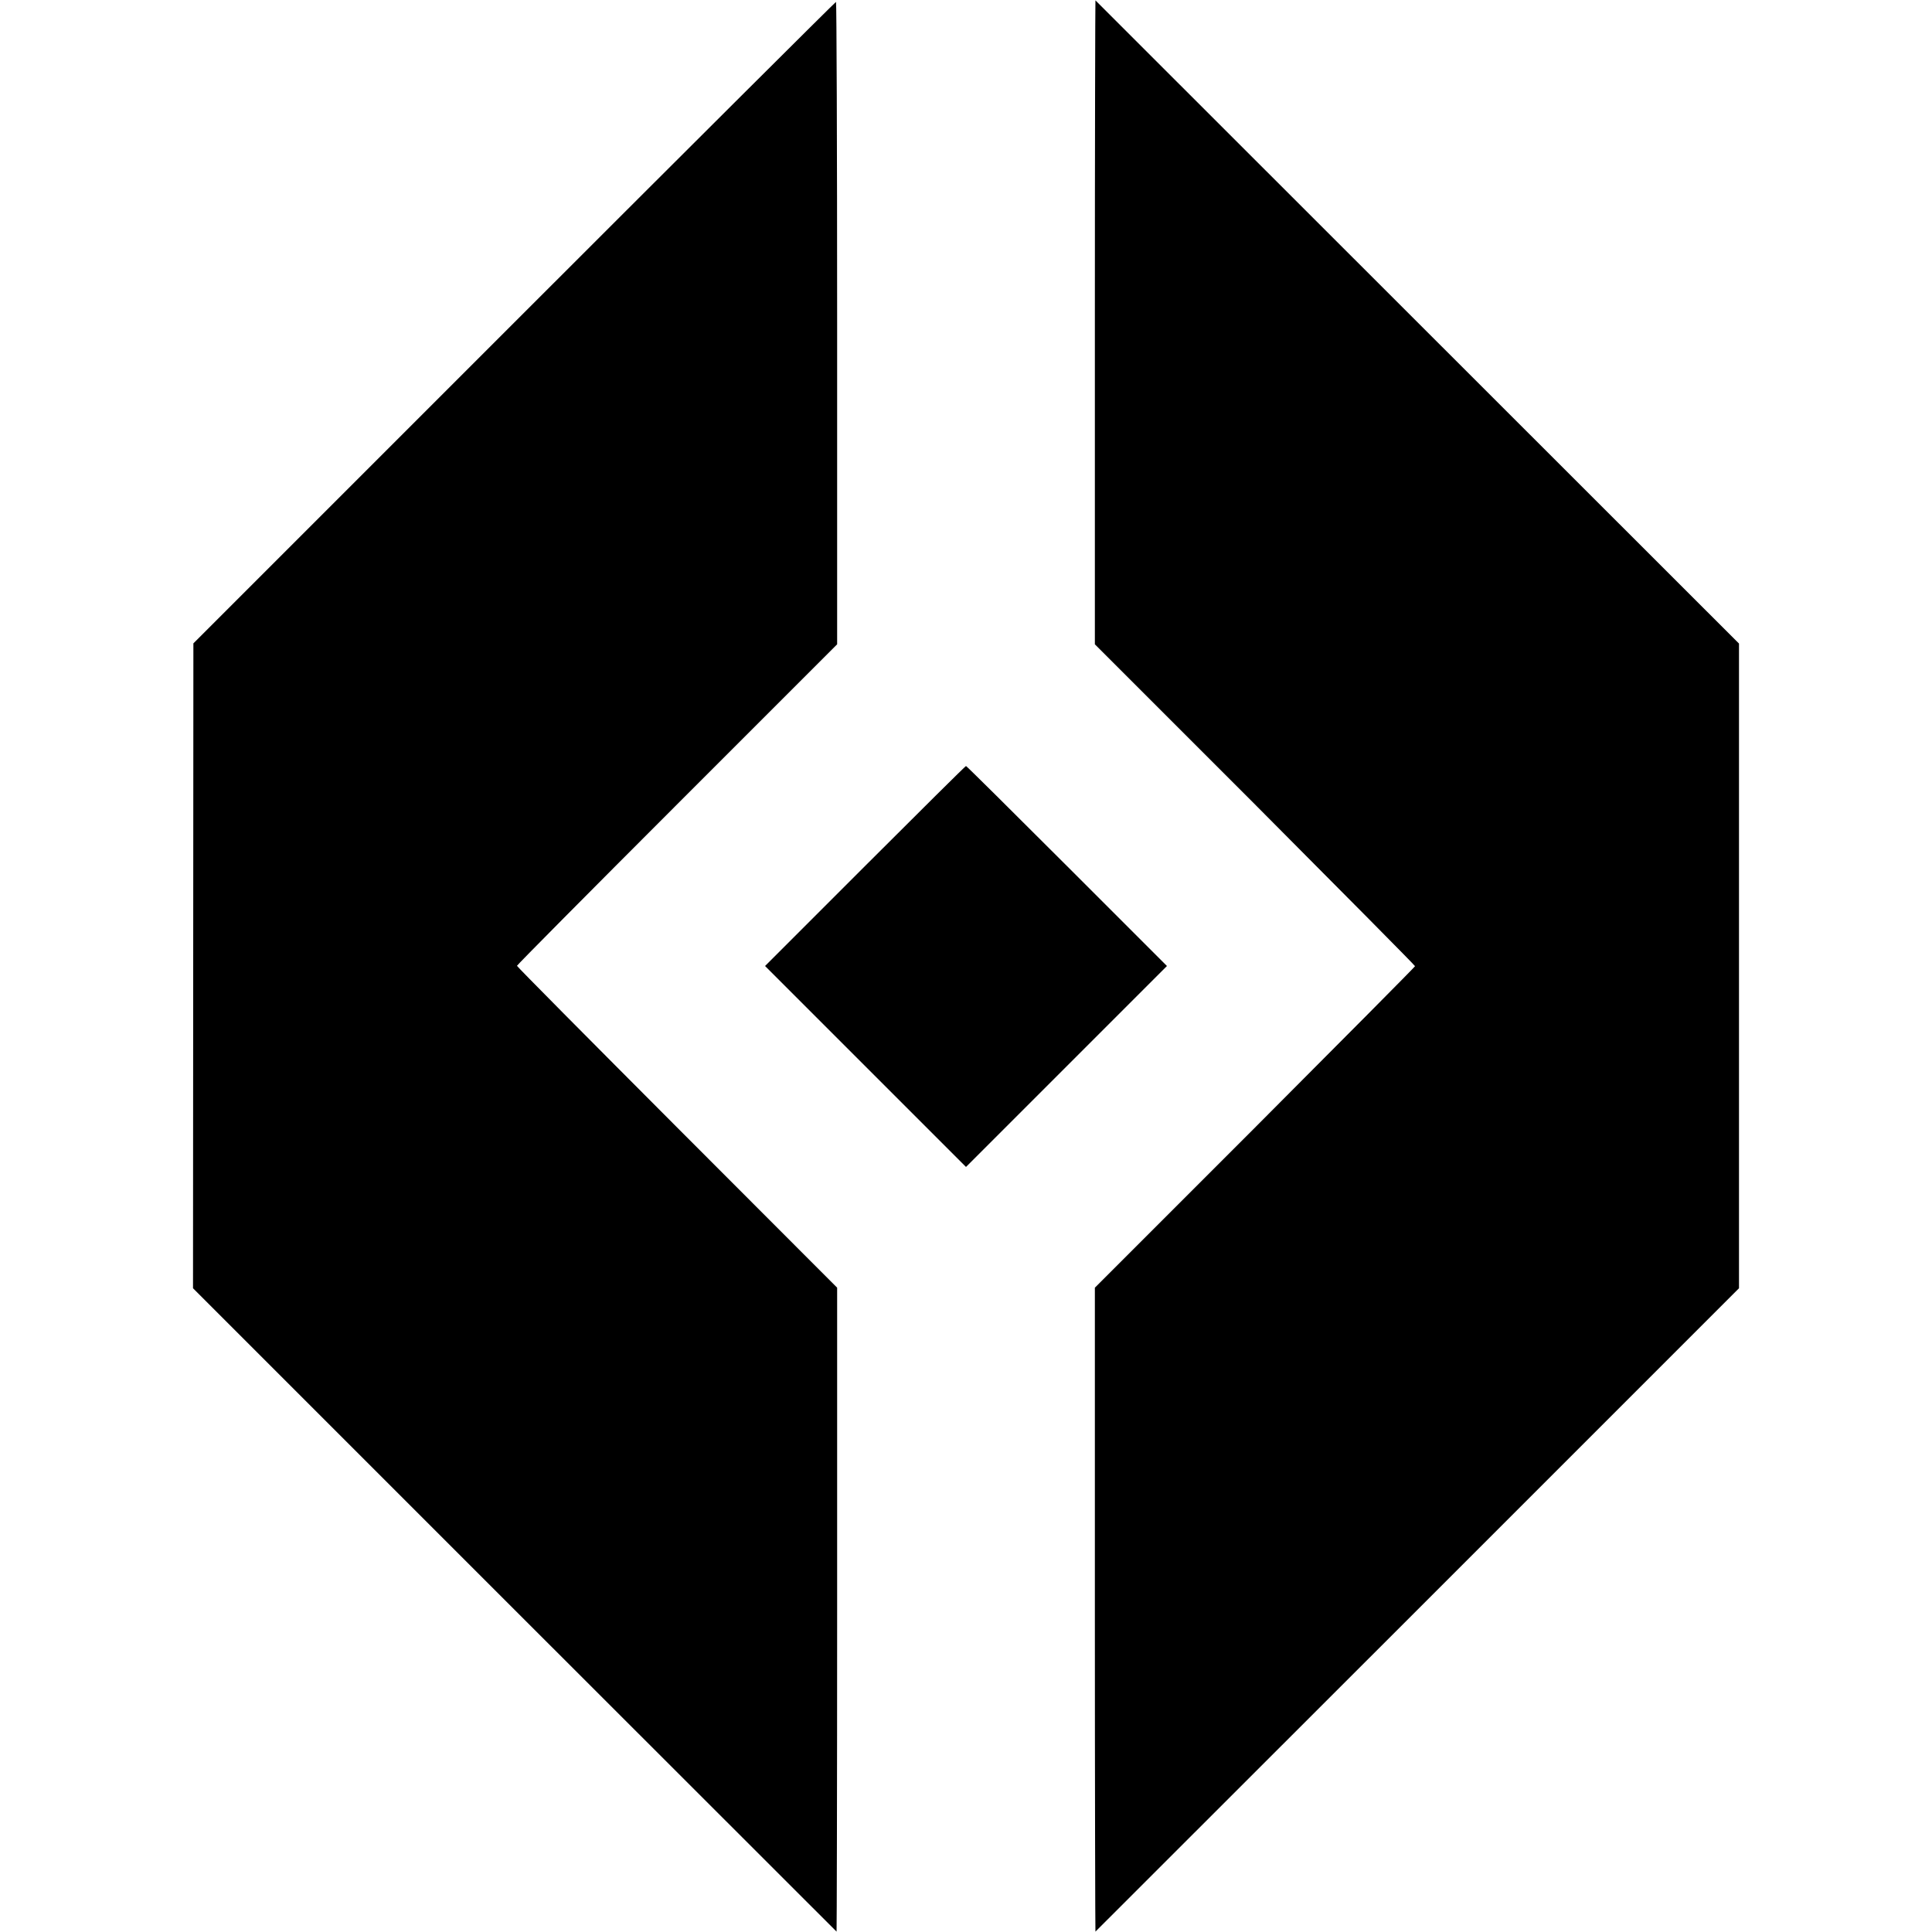
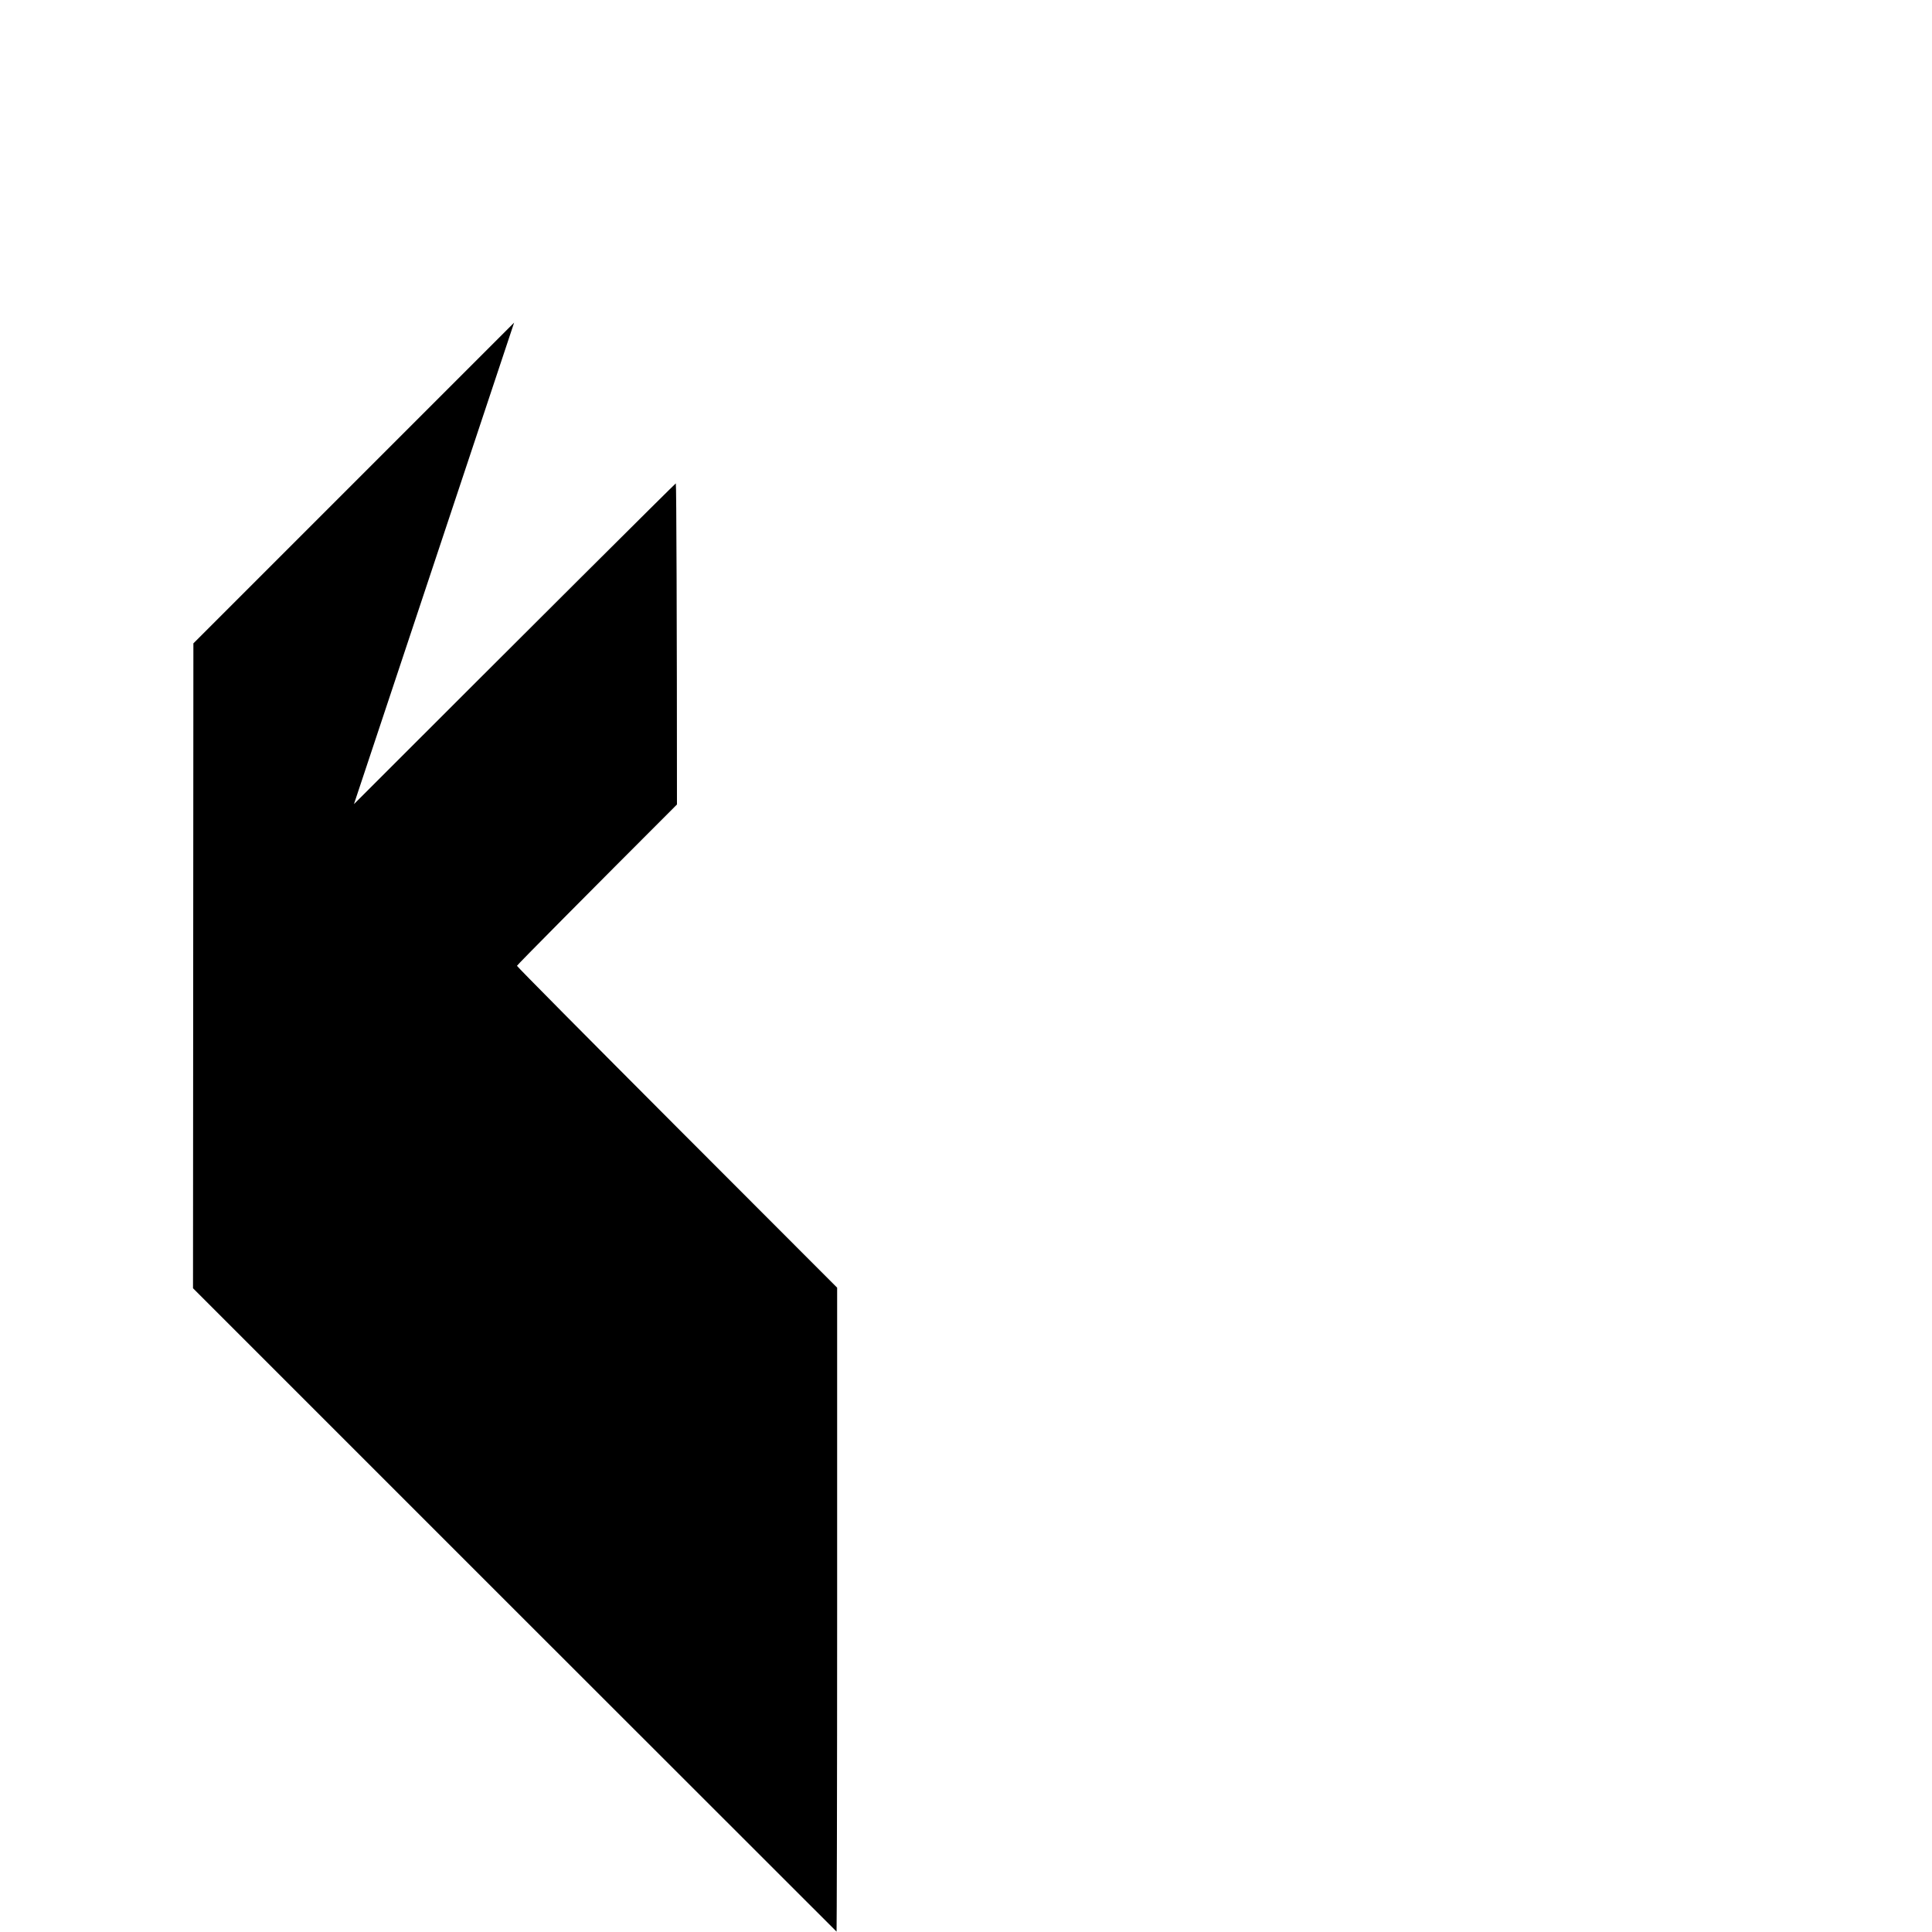
<svg xmlns="http://www.w3.org/2000/svg" version="1.0" width="1024pt" height="1024pt" viewBox="0 0 1024 1024" preserveAspectRatio="xMidYMid meet">
  <g transform="translate(0,1024) scale(0.1,-0.1)" fill="#000000" stroke="none">
-     <path d="M5803 8533 l0 -1708 849 -849 c466 -468 848 -853 848 -857 0 -3 -382 -388 -848 -855 l-849 -849 0 -1708 c0 -939 2 -1706 3 -1705 2 2 770 770 1707 1706 l1704 1704 0 1708 0 1709 -1704 1703 c-937 937 -1705 1704 -1707 1706 -1 1 -3 -766 -3 -1705z" />
-     <path d="M2725 8530 l-1700 -1700 -1 -1709 -1 -1709 1704 -1704 c937 -936 1705 -1704 1707 -1706 1 -1 3 766 3 1705 l0 1708 -849 850 c-466 467 -848 852 -848 856 0 4 382 389 848 855 l849 849 0 1703 c0 936 -3 1702 -6 1702 -3 0 -771 -765 -1706 -1700z" />
-     <path d="M4585 5650 l-530 -530 533 -533 532 -532 532 532 533 533 -530 530 c-291 291 -532 530 -535 530 -3 0 -244 -239 -535 -530z" />
+     <path d="M2725 8530 l-1700 -1700 -1 -1709 -1 -1709 1704 -1704 c937 -936 1705 -1704 1707 -1706 1 -1 3 766 3 1705 l0 1708 -849 850 c-466 467 -848 852 -848 856 0 4 382 389 848 855 c0 936 -3 1702 -6 1702 -3 0 -771 -765 -1706 -1700z" />
  </g>
</svg>